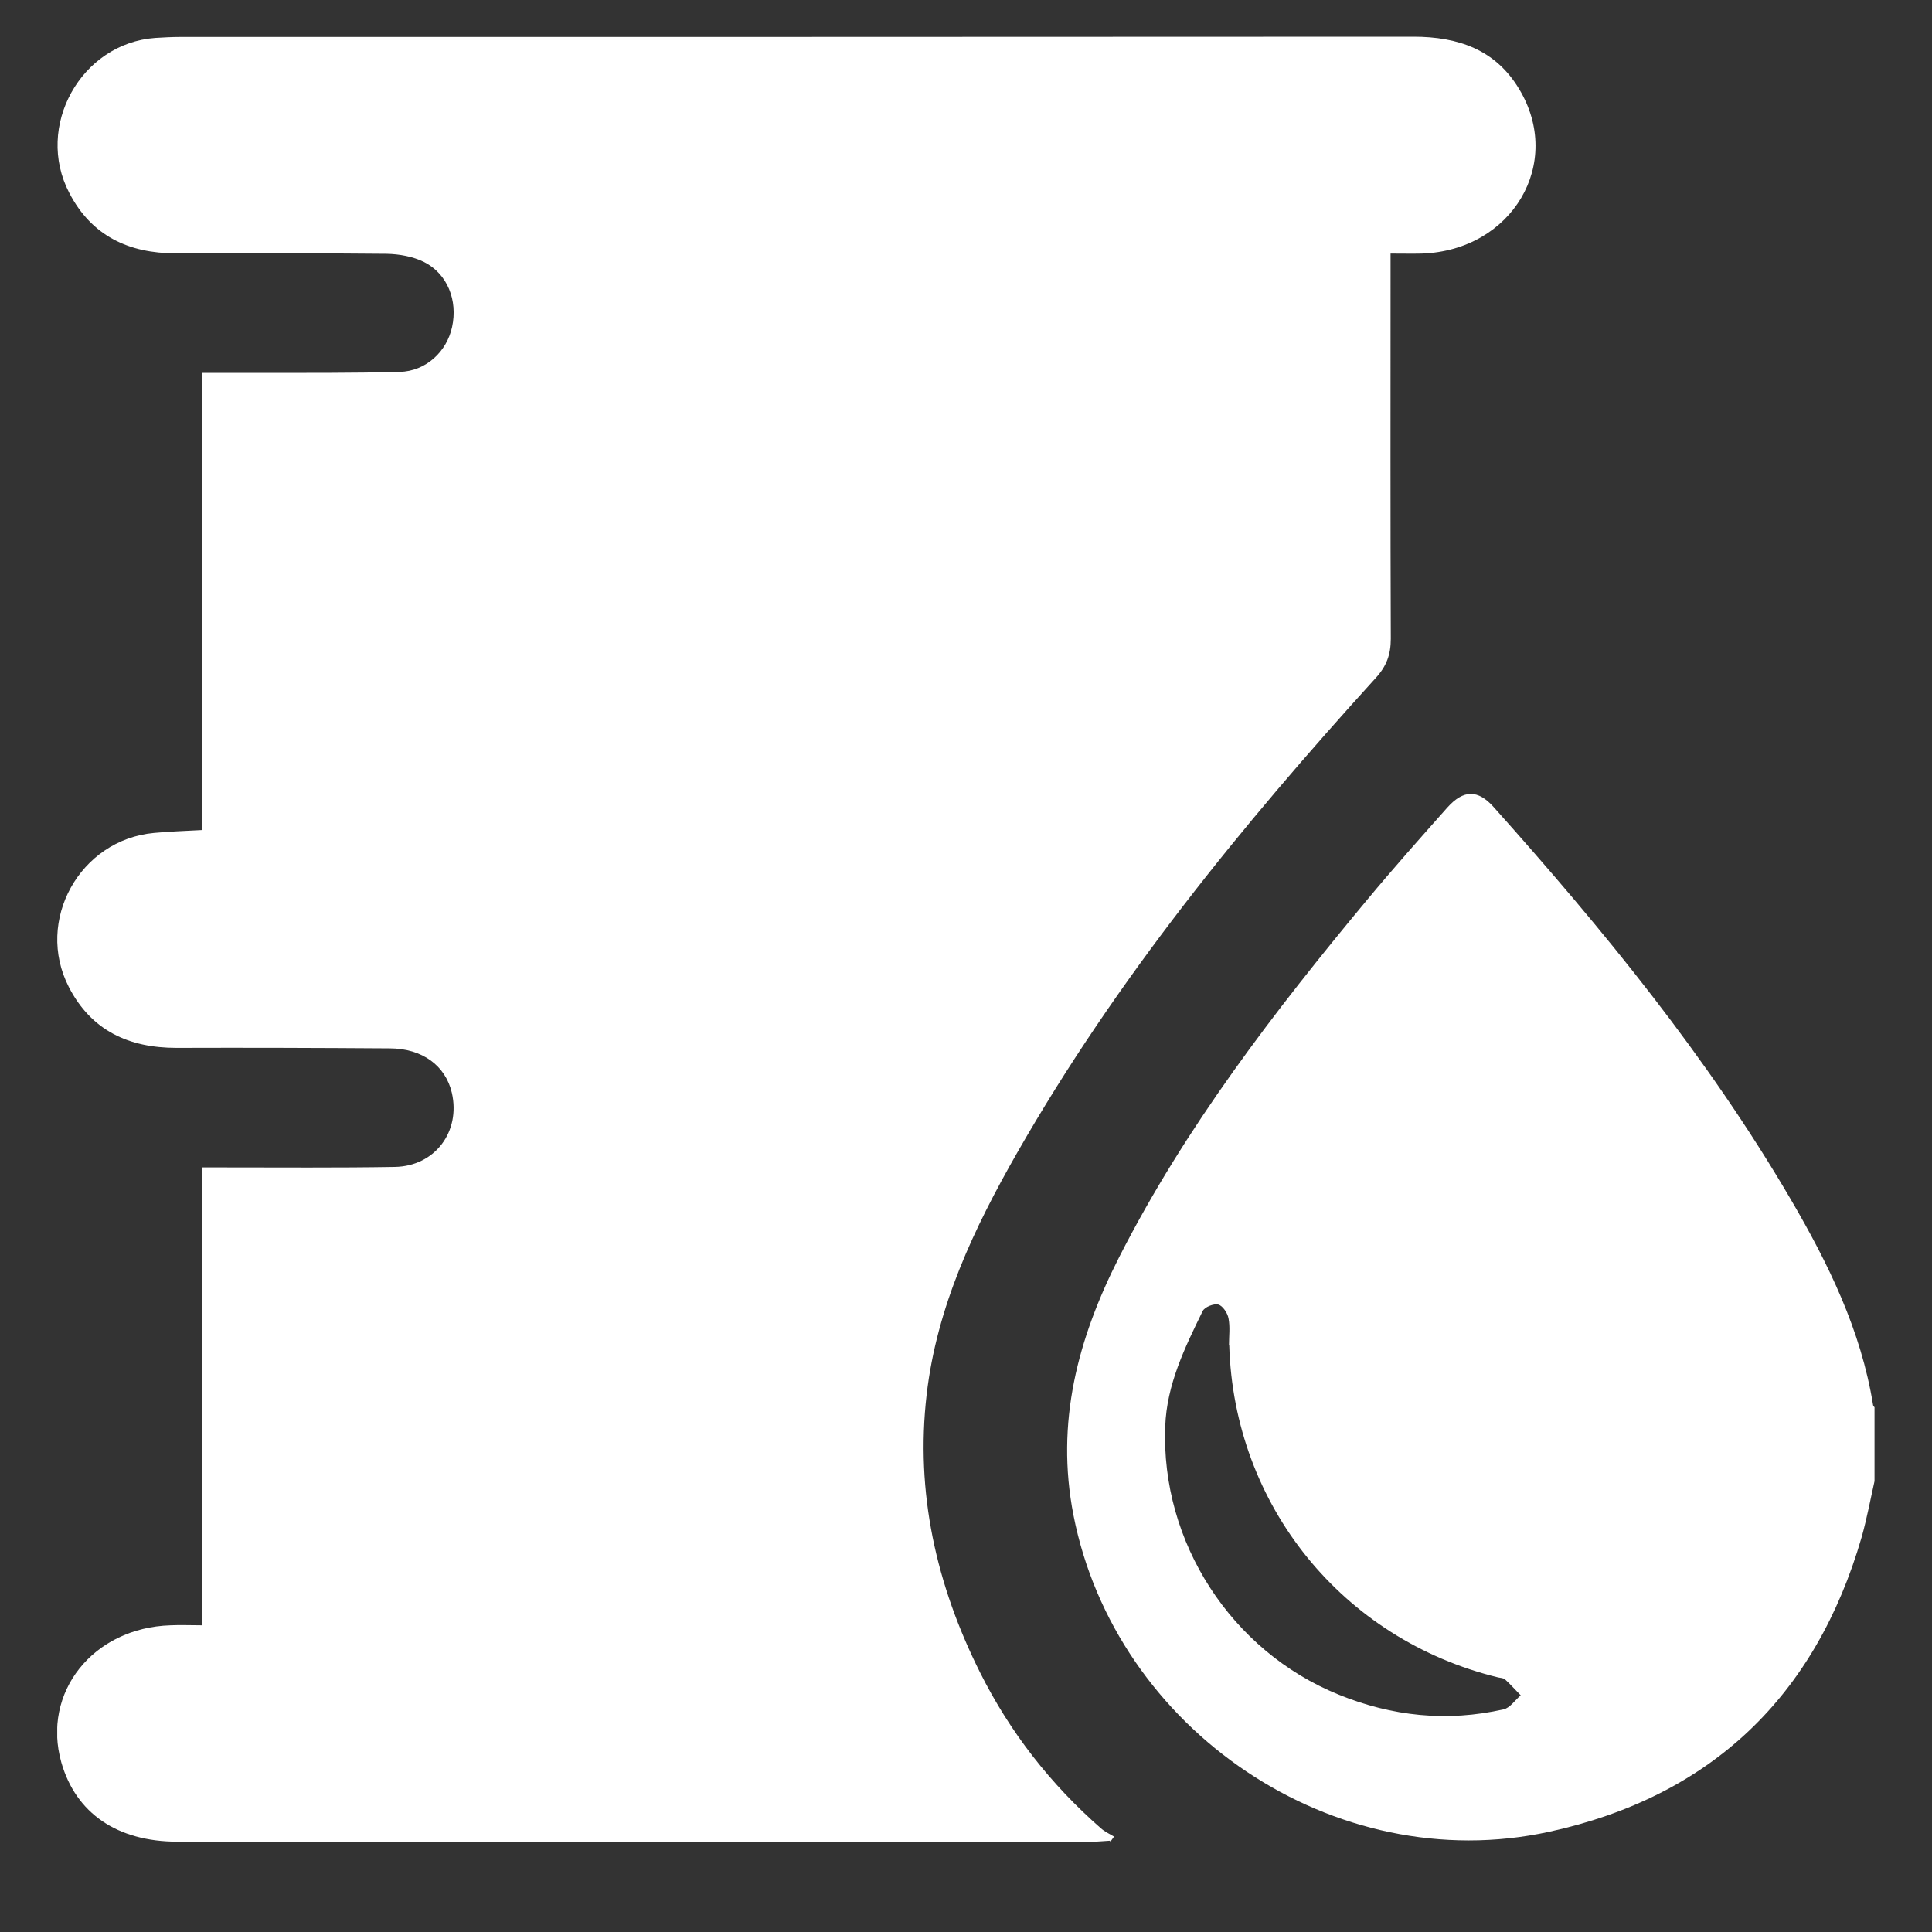
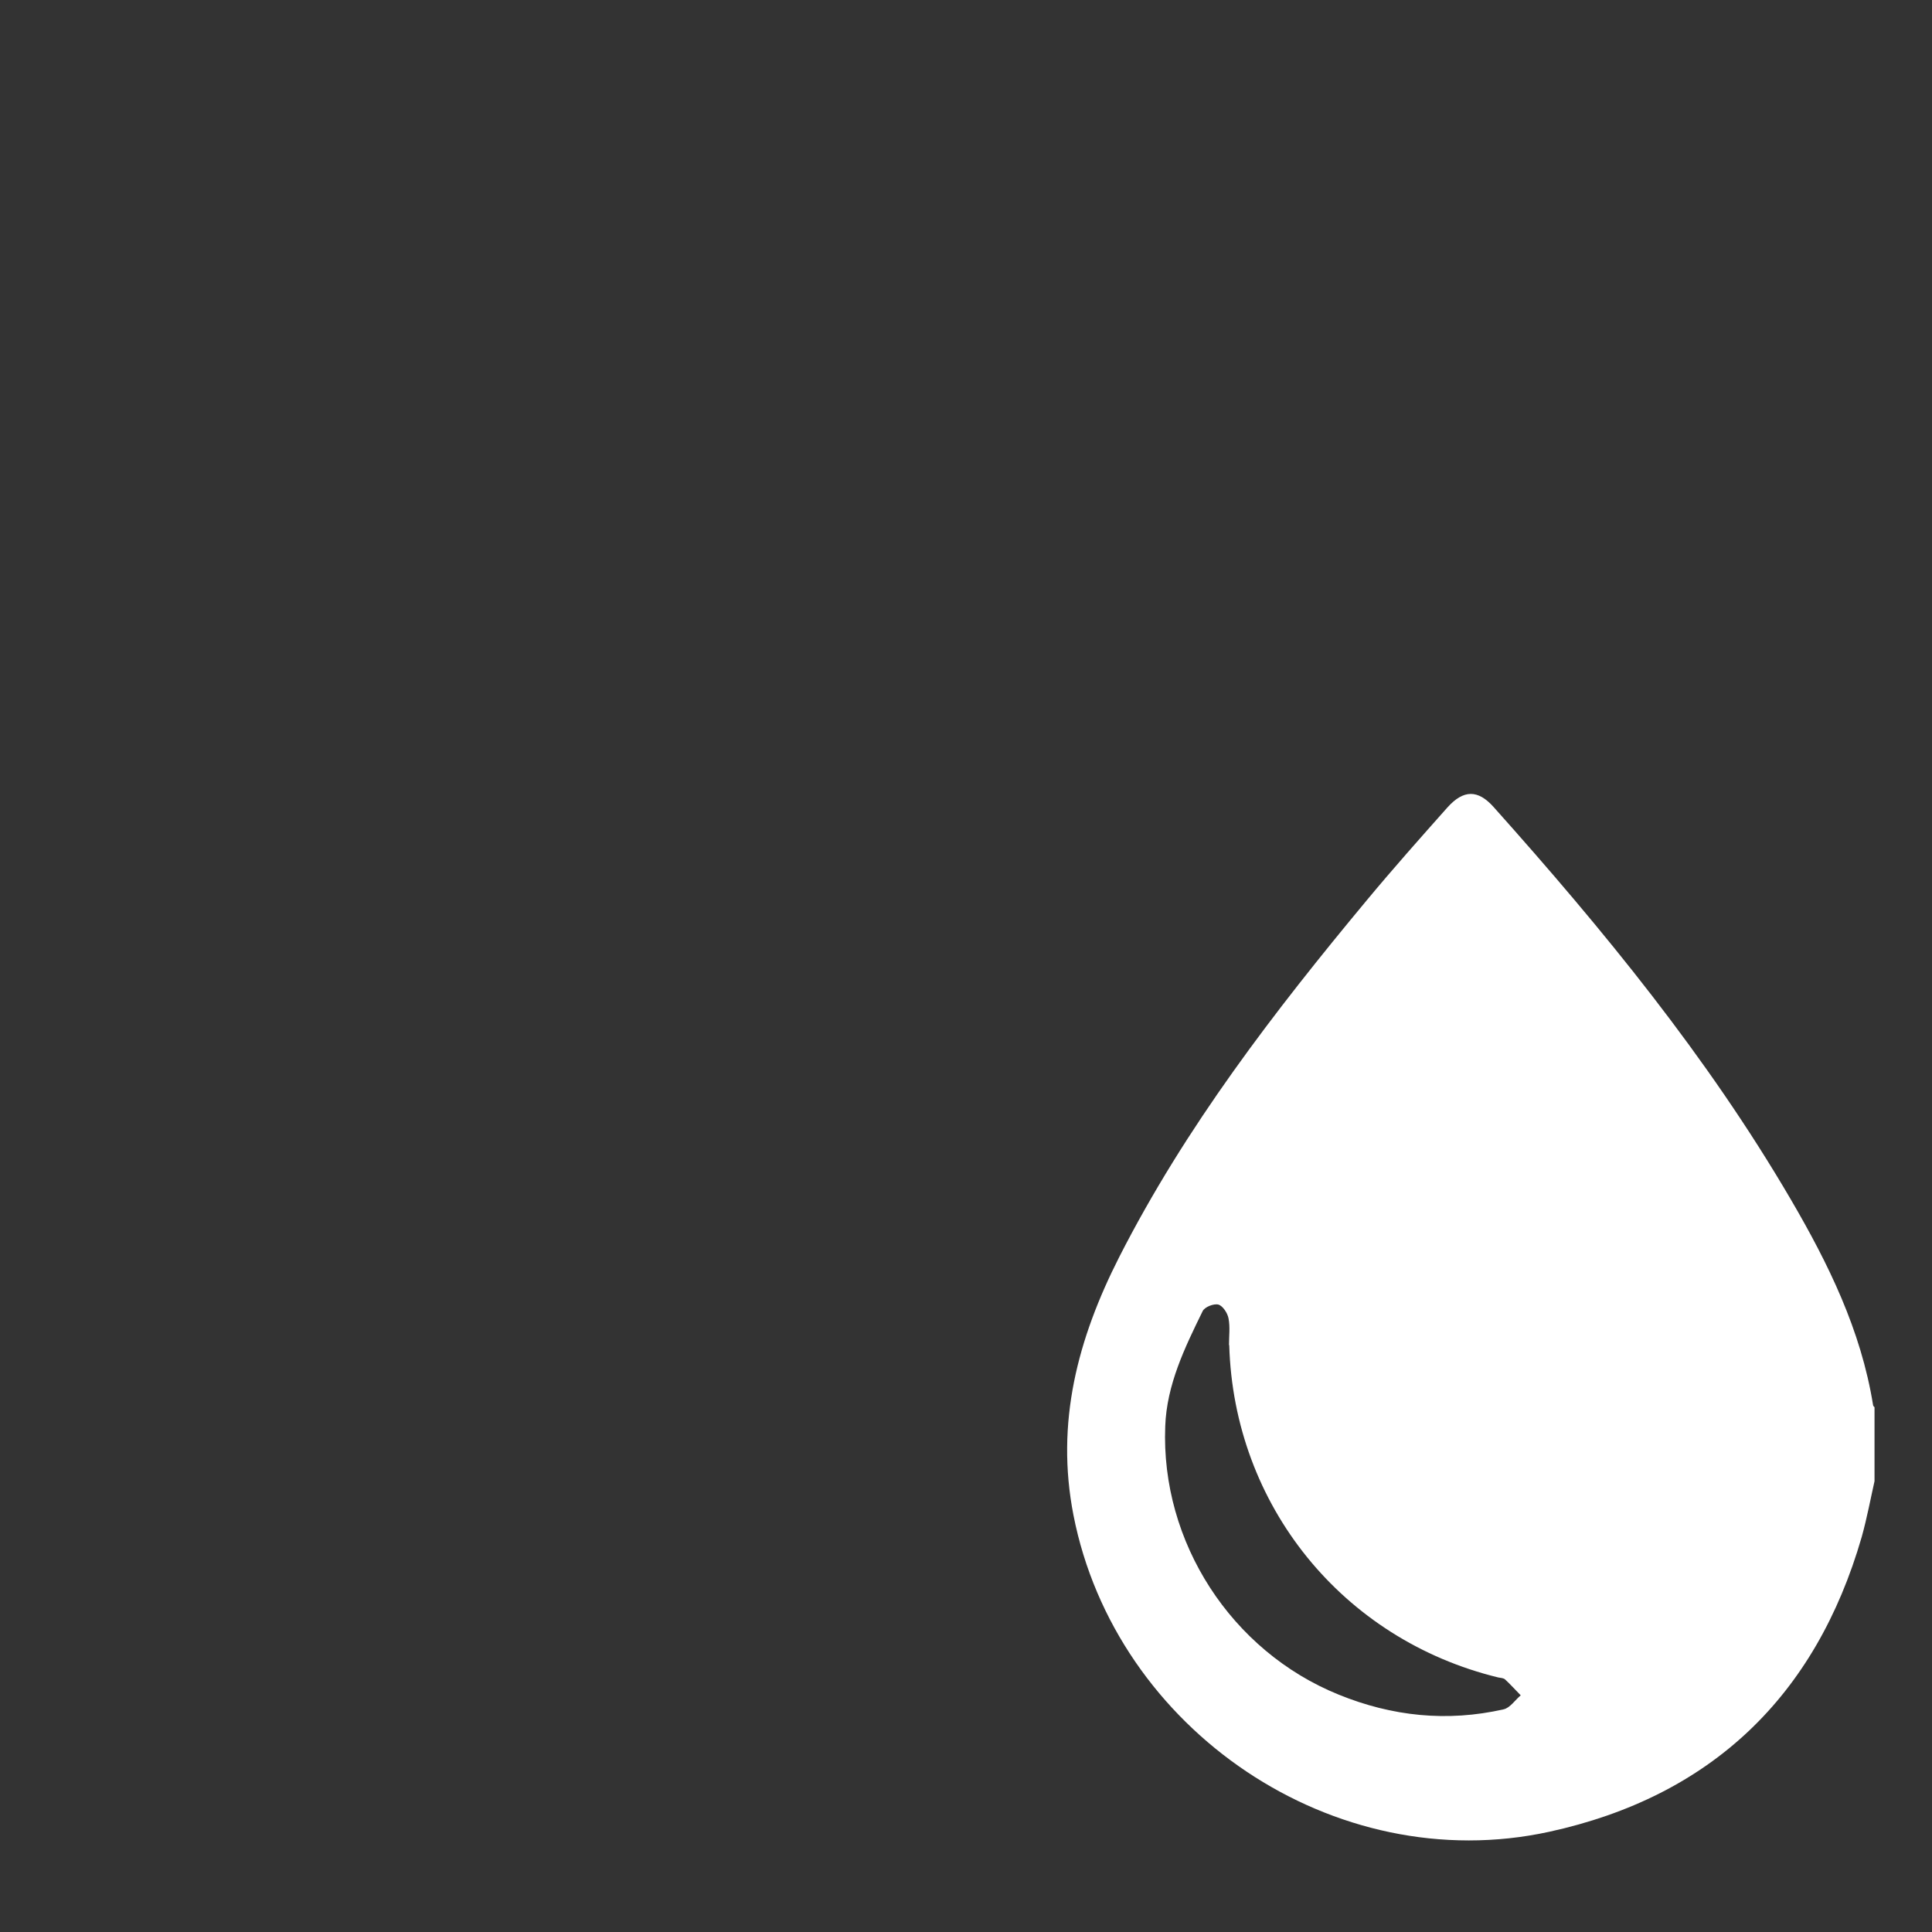
<svg xmlns="http://www.w3.org/2000/svg" id="Layer_1" viewBox="0 0 80 80">
  <rect x="0" y="0" width="80" height="80" fill="#333333" stroke="none" />
  <defs>
    <clipPath id="clippath">
      <rect x="2.37" y="1.5" width="75.25" height="74.76" style="fill:none;" />
    </clipPath>
  </defs>
  <g style="clip-path:url(#clippath);">
-     <path d="M50.89,55.69c0-.37,.05-.74-.02-1.1-.04-.22-.24-.52-.42-.57-.19-.05-.57,.1-.65,.27-.74,1.51-1.49,3.05-1.55,4.77-.19,4.8,2.74,9.31,7.18,11.11,2.21,.9,4.49,1.14,6.83,.61,.27-.06,.47-.38,.71-.58-.22-.22-.42-.45-.65-.66-.07-.06-.18-.06-.28-.08-6.45-1.57-10.95-7.13-11.14-13.76m26.74,5.54c-.18,.8-.33,1.61-.55,2.4-1.91,6.61-6.25,10.75-12.94,12.21-8.9,1.94-17.96-4.22-19.7-13.11-.75-3.84,.18-7.31,1.89-10.68,2.75-5.4,6.42-10.17,10.27-14.8,1.08-1.3,2.2-2.56,3.32-3.82,.67-.75,1.27-.75,1.92-.02,4.54,5.08,8.85,10.34,12.3,16.24,1.56,2.67,2.91,5.42,3.41,8.52,0,.04,.05,.08,.08,.11v2.94Z" style="fill:#fff;" />
-     <path d="M45.96,76.22c-.23,.01-.47,.04-.7,.04-12.64,0-25.27,0-37.91,0-2.5,0-4.21-1.18-4.81-3.28-.82-2.9,1.31-5.58,4.52-5.68,.41-.02,.83,0,1.31,0v-18.96h.85c2.38,0,4.75,.02,7.13-.02,1.66-.03,2.73-1.46,2.36-3.07-.26-1.12-1.22-1.84-2.58-1.84-2.94-.02-5.88-.03-8.82-.02-1.97,0-3.53-.71-4.46-2.52-1.41-2.74,.45-6.1,3.53-6.38,.63-.06,1.27-.08,2-.12V15.44h2.29c1.96,0,3.92,.01,5.88-.04,1.09-.03,1.95-.84,2.17-1.86,.24-1.1-.19-2.2-1.16-2.69-.46-.23-1.03-.33-1.55-.34-2.91-.03-5.83-.02-8.74-.02-1.93,0-3.48-.72-4.4-2.5-1.44-2.75,.48-6.2,3.56-6.42,.34-.02,.68-.04,1.03-.04,17.02,0,34.04,0,51.07-.01,1.84,0,3.39,.53,4.37,2.16,1.86,3.07-.28,6.69-4.02,6.82-.41,.01-.82,0-1.3,0v.96c0,5-.01,9.99,.01,14.99,0,.66-.18,1.14-.63,1.63-5.54,6.1-10.73,12.46-14.84,19.65-1.79,3.13-3.33,6.38-3.75,10.02-.47,4.05,.4,7.88,2.21,11.5,1.24,2.48,2.92,4.63,5.01,6.46,.16,.14,.36,.23,.54,.34l-.15,.21" style="fill:#fff;" />
+     <path d="M50.89,55.69c0-.37,.05-.74-.02-1.1-.04-.22-.24-.52-.42-.57-.19-.05-.57,.1-.65,.27-.74,1.51-1.49,3.05-1.55,4.77-.19,4.8,2.74,9.31,7.18,11.11,2.21,.9,4.49,1.14,6.83,.61,.27-.06,.47-.38,.71-.58-.22-.22-.42-.45-.65-.66-.07-.06-.18-.06-.28-.08-6.45-1.57-10.95-7.13-11.14-13.76m26.74,5.54c-.18,.8-.33,1.61-.55,2.4-1.91,6.61-6.25,10.75-12.94,12.21-8.9,1.94-17.96-4.22-19.7-13.11-.75-3.84,.18-7.31,1.89-10.68,2.75-5.4,6.42-10.17,10.27-14.8,1.08-1.3,2.2-2.56,3.32-3.82,.67-.75,1.27-.75,1.92-.02,4.54,5.08,8.85,10.34,12.3,16.24,1.56,2.67,2.91,5.42,3.41,8.52,0,.04,.05,.08,.08,.11Z" style="fill:#fff;" />
  </g>
</svg>